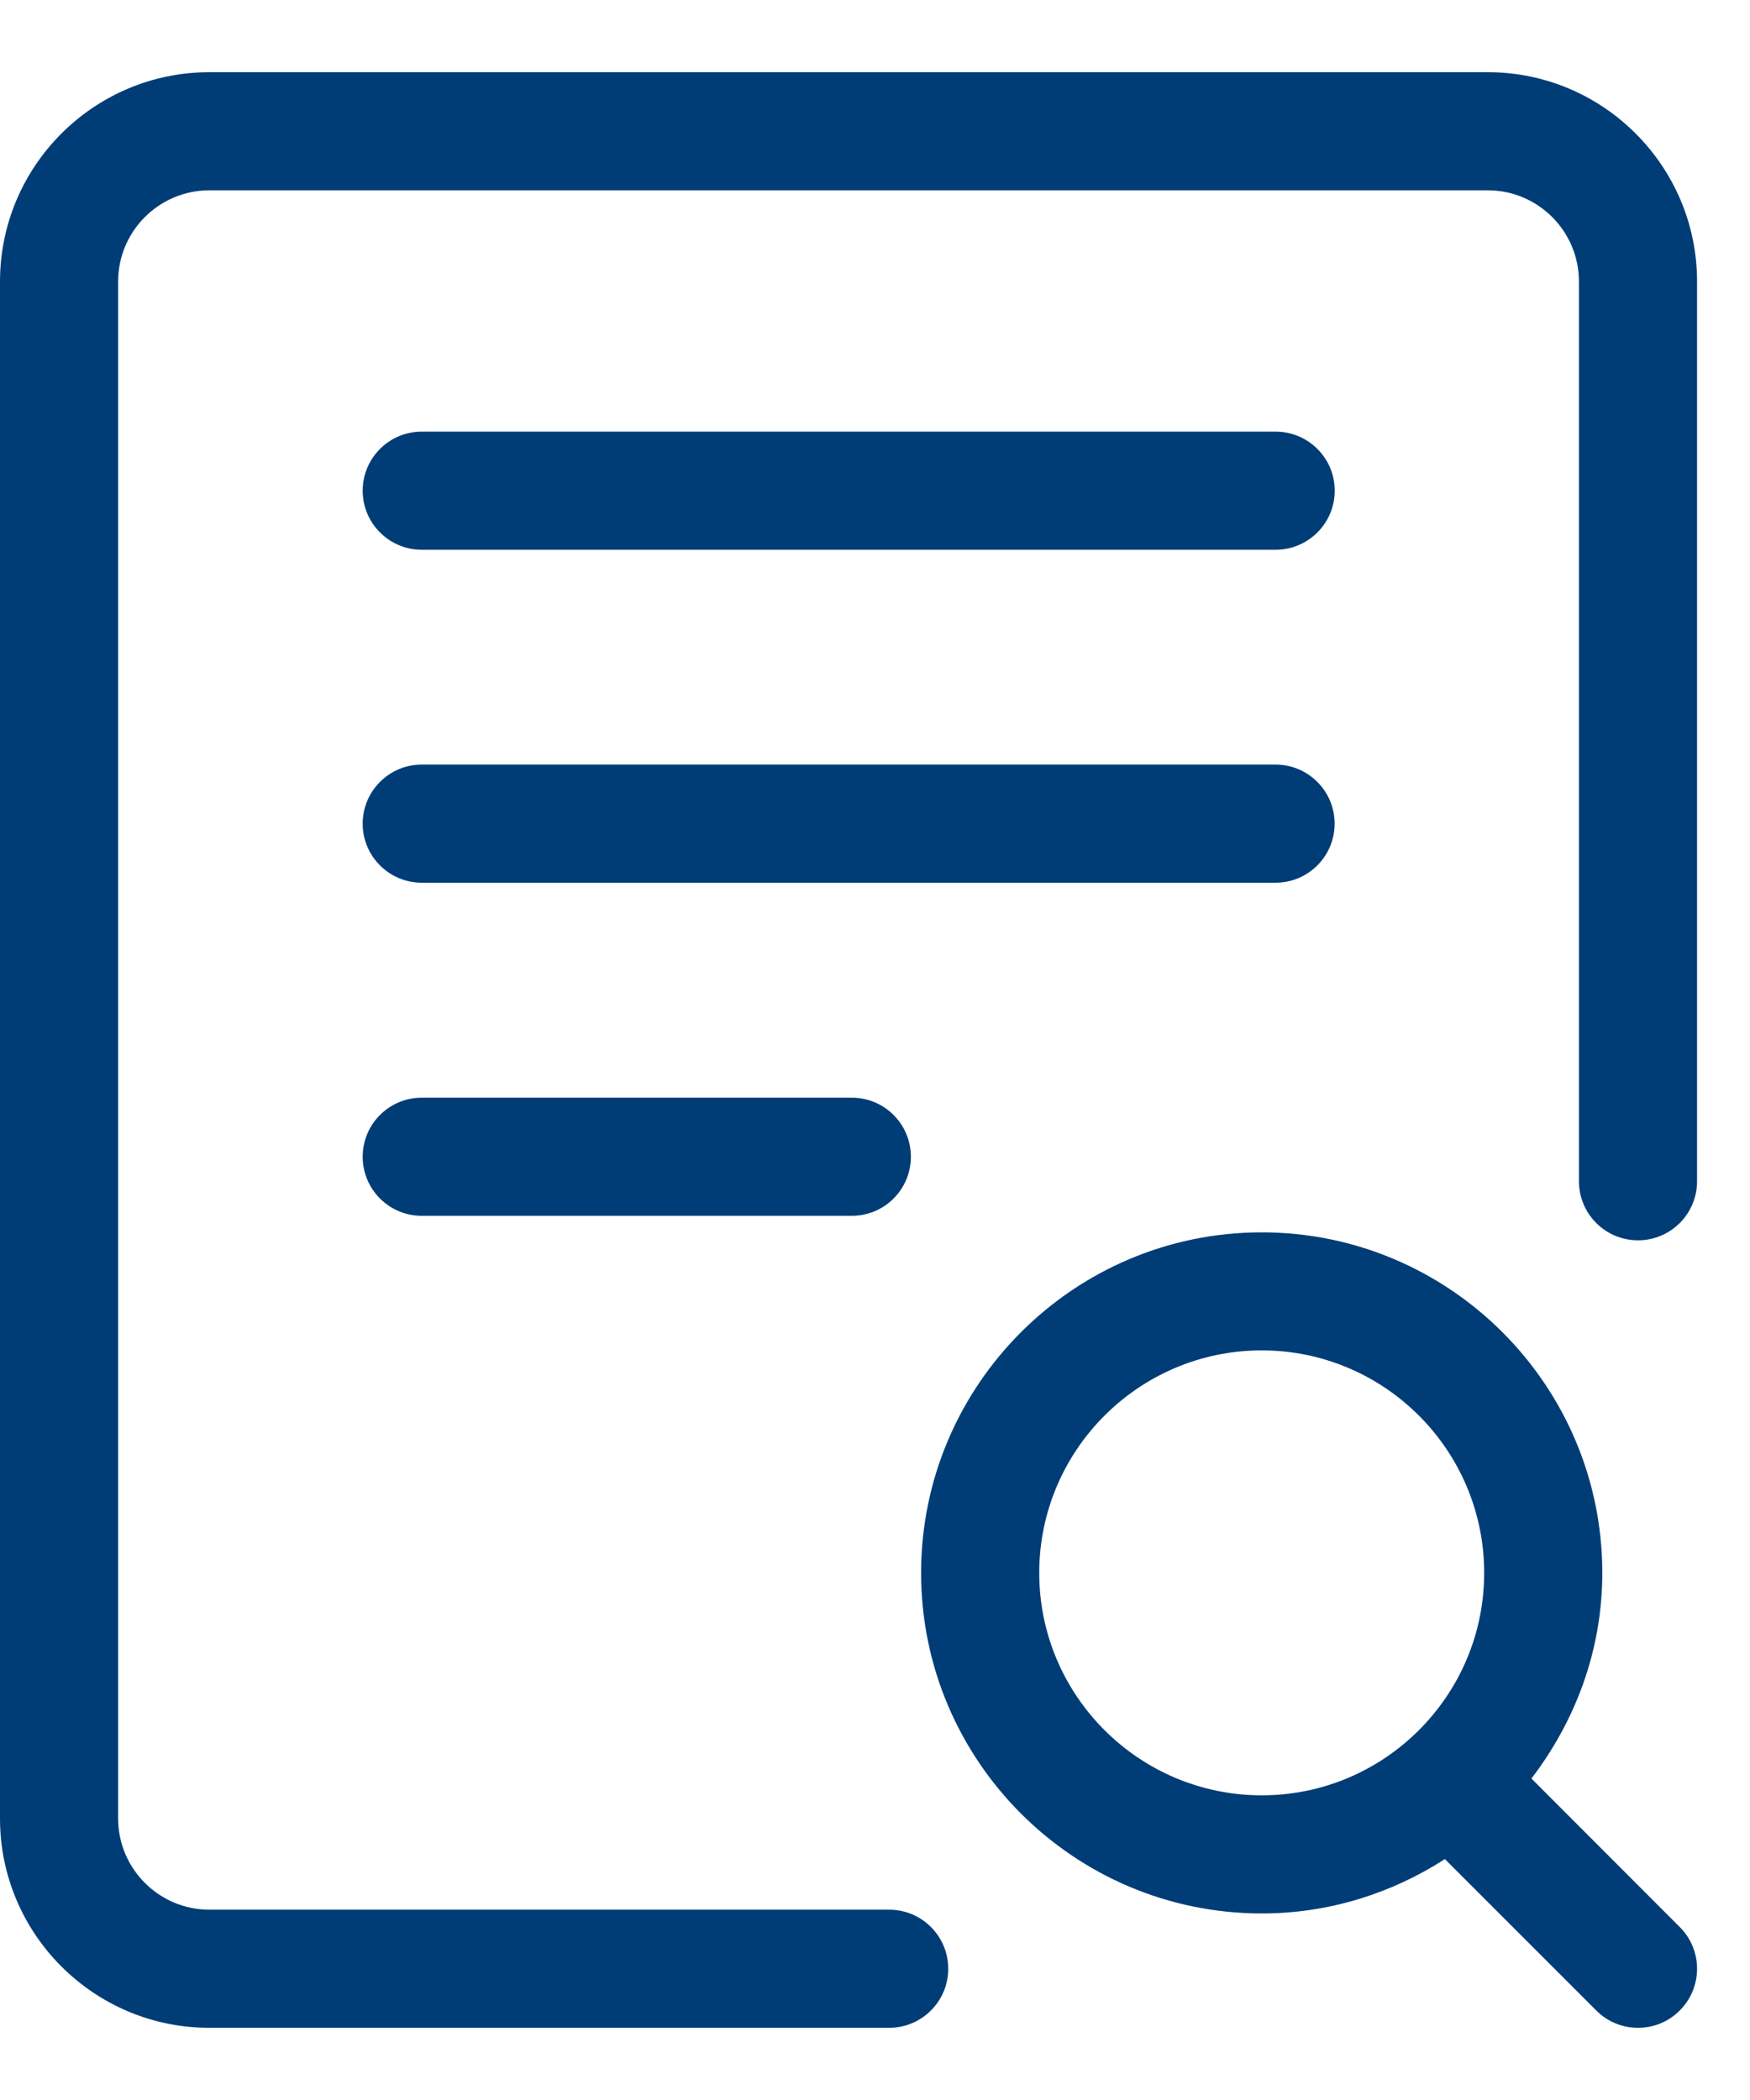
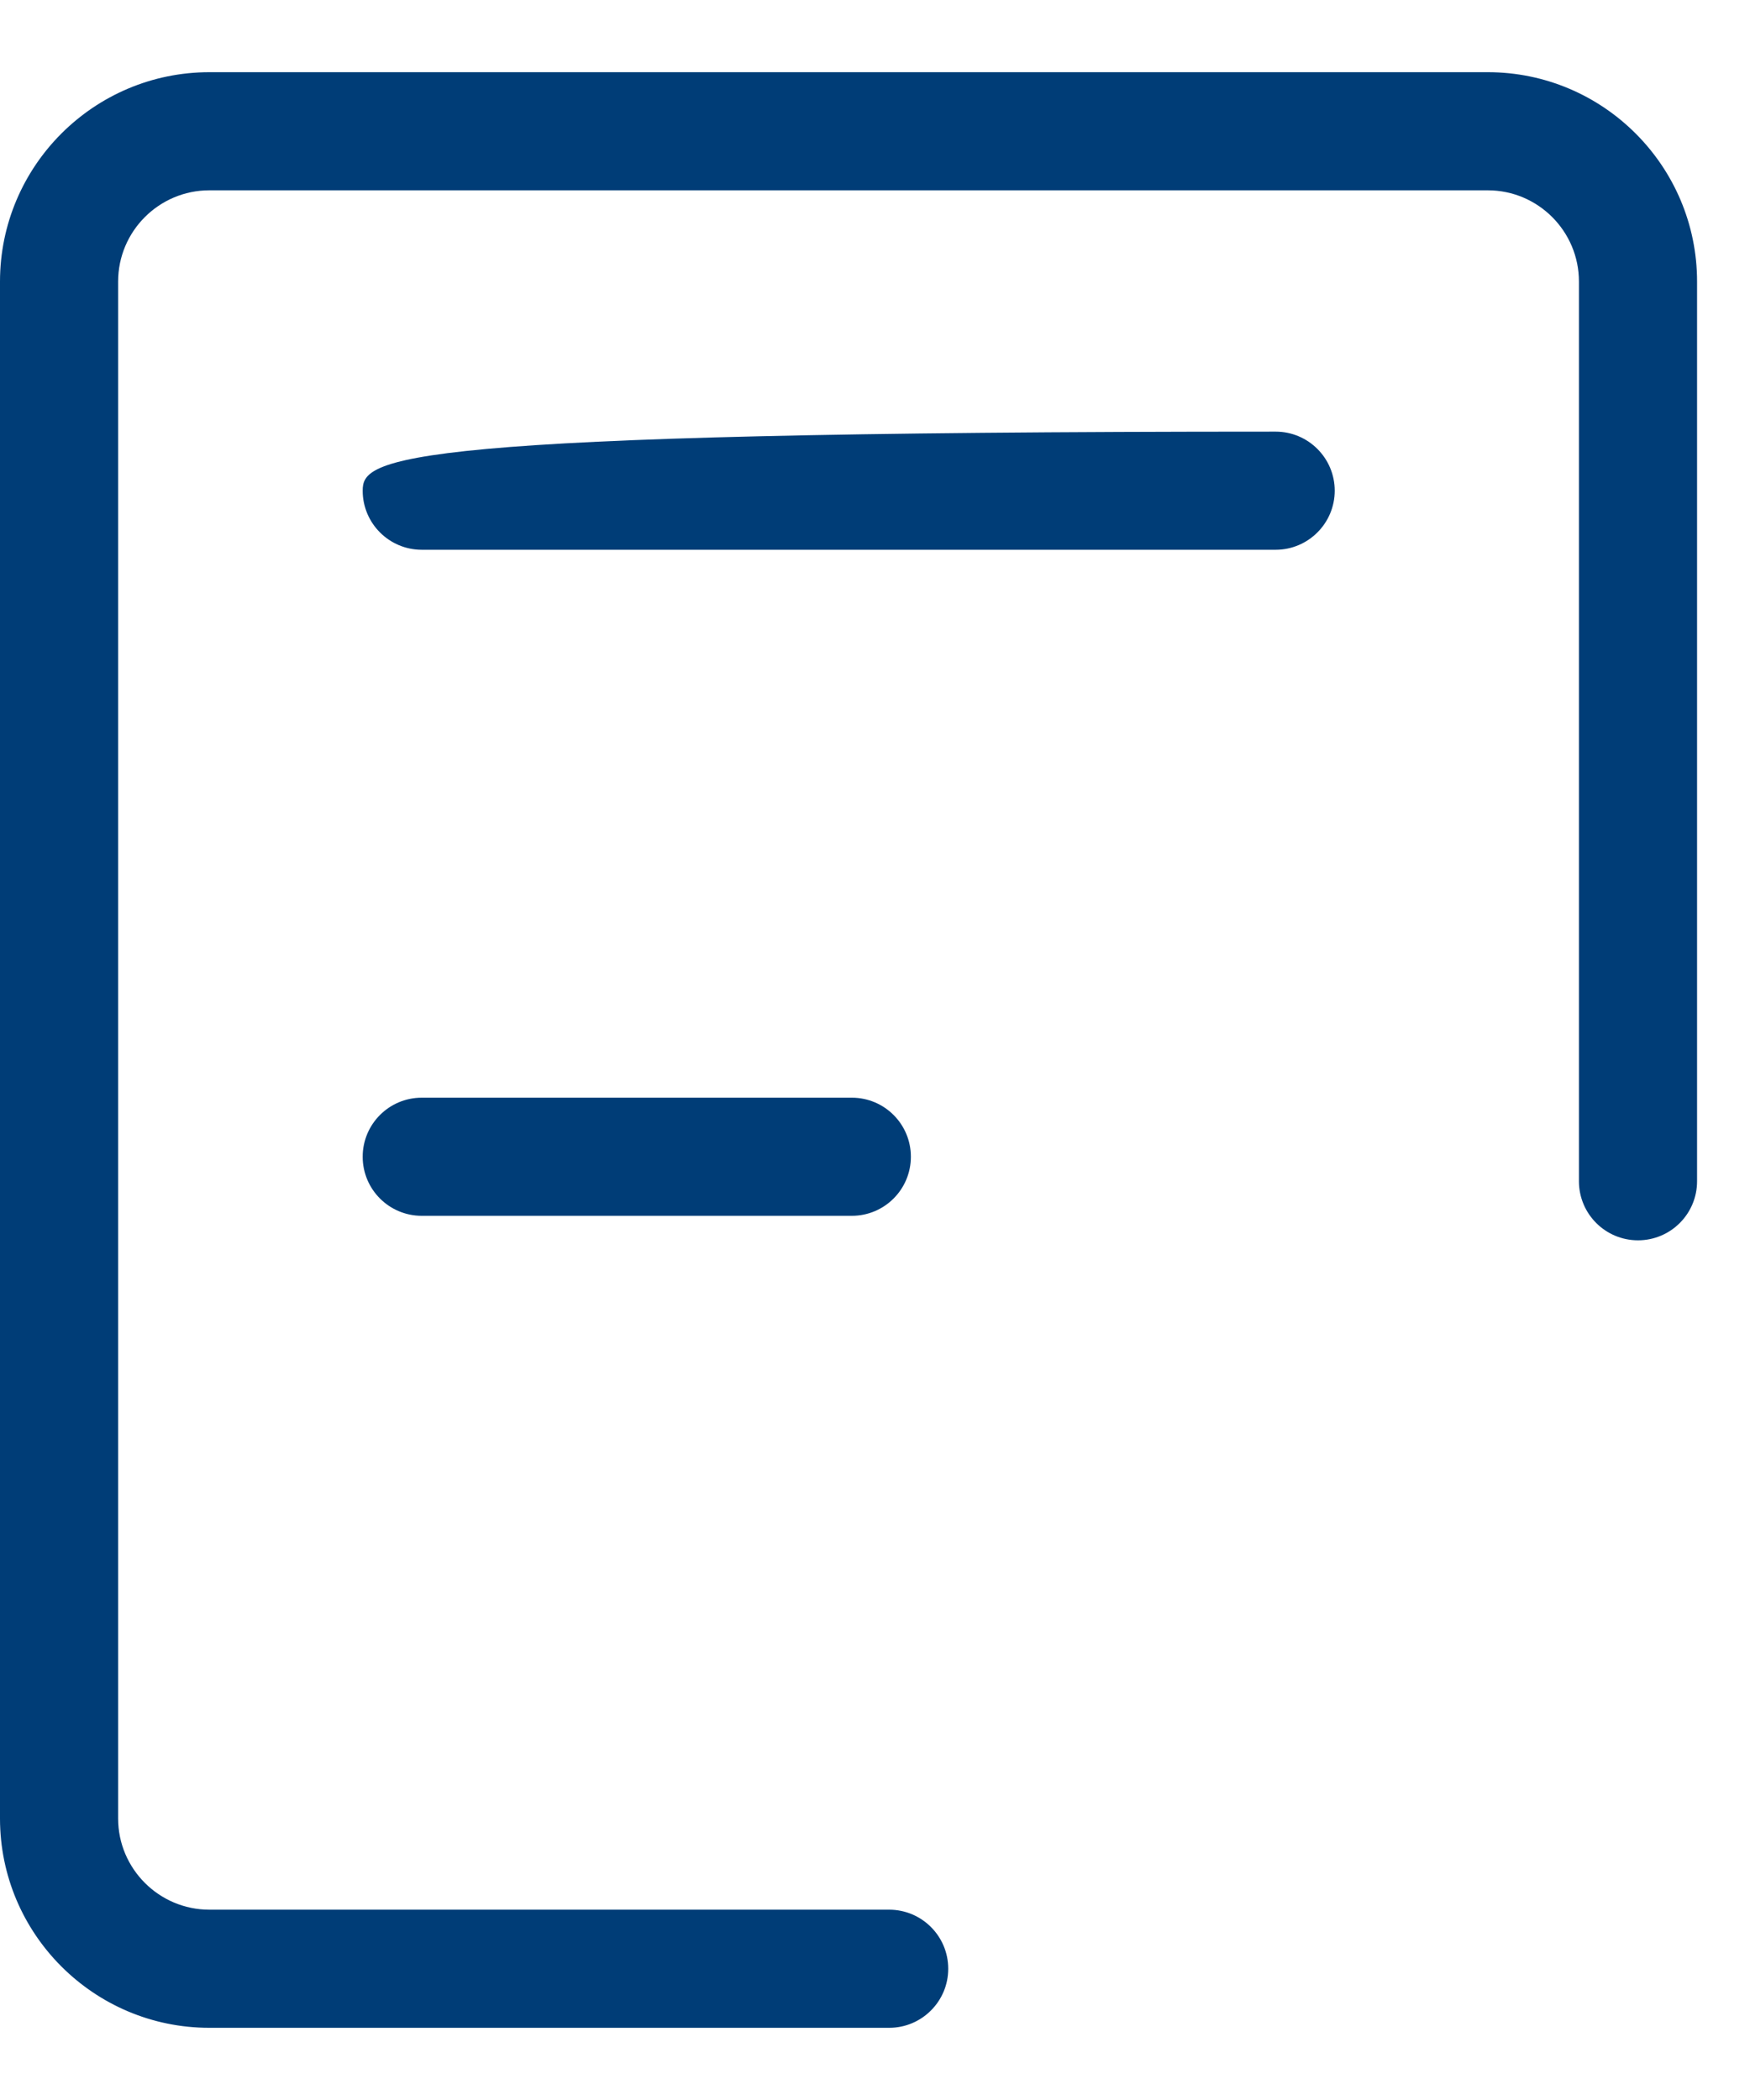
<svg xmlns="http://www.w3.org/2000/svg" width="20" height="24" viewBox="0 0 20 24" fill="none">
  <path d="M4.82 12.545C4.447 12.545 4.145 12.847 4.145 13.22C4.145 13.593 4.447 13.895 4.82 13.895H9.735C10.108 13.895 10.41 13.593 10.41 13.22C10.41 12.847 10.108 12.545 9.735 12.545H4.82Z" fill="#003D77" />
-   <path d="M4.82 6.283H14.579C14.951 6.283 15.254 5.98 15.254 5.608C15.254 5.235 14.951 4.933 14.579 4.933H4.82C4.447 4.933 4.145 5.235 4.145 5.608C4.145 5.98 4.447 6.283 4.82 6.283Z" fill="#003D77" />
-   <path d="M15.253 9.413C15.253 9.041 14.95 8.738 14.578 8.738H4.82C4.447 8.738 4.145 9.041 4.145 9.413C4.145 9.786 4.447 10.088 4.82 10.088H14.579C14.95 10.088 15.253 9.786 15.253 9.413Z" fill="#003D77" />
+   <path d="M4.82 6.283H14.579C14.951 6.283 15.254 5.98 15.254 5.608C15.254 5.235 14.951 4.933 14.579 4.933C4.447 4.933 4.145 5.235 4.145 5.608C4.145 5.98 4.447 6.283 4.82 6.283Z" fill="#003D77" />
  <path d="M17.003 0.825H2.393C1.073 0.825 0 1.898 0 3.218V20.783C0 22.102 1.073 23.175 2.392 23.175H10.162C10.534 23.175 10.837 22.873 10.837 22.5C10.837 22.127 10.534 21.825 10.162 21.825H2.393C1.818 21.825 1.35 21.357 1.35 20.783V3.218C1.35 2.642 1.818 2.175 2.393 2.175H17.003C17.578 2.175 18.045 2.643 18.045 3.218V13.5C18.045 13.873 18.347 14.175 18.72 14.175C19.093 14.175 19.395 13.873 19.395 13.5V3.218C19.395 1.898 18.322 0.825 17.003 0.825Z" fill="#003D77" />
-   <path d="M17.502 20.326C18.003 19.671 18.312 18.862 18.312 17.976C18.312 15.83 16.566 14.084 14.42 14.084C12.273 14.084 10.527 15.83 10.527 17.976C10.527 20.122 12.273 21.868 14.42 21.868C15.192 21.868 15.908 21.636 16.513 21.247L18.243 22.977C18.375 23.11 18.548 23.175 18.72 23.175C18.893 23.175 19.065 23.11 19.197 22.977C19.461 22.714 19.461 22.287 19.197 22.023L17.502 20.326ZM11.877 17.976C11.877 16.574 13.018 15.433 14.42 15.433C15.822 15.433 16.962 16.574 16.962 17.976C16.962 19.378 15.822 20.518 14.42 20.518C13.018 20.518 11.877 19.378 11.877 17.976Z" fill="#003D77" />
</svg>